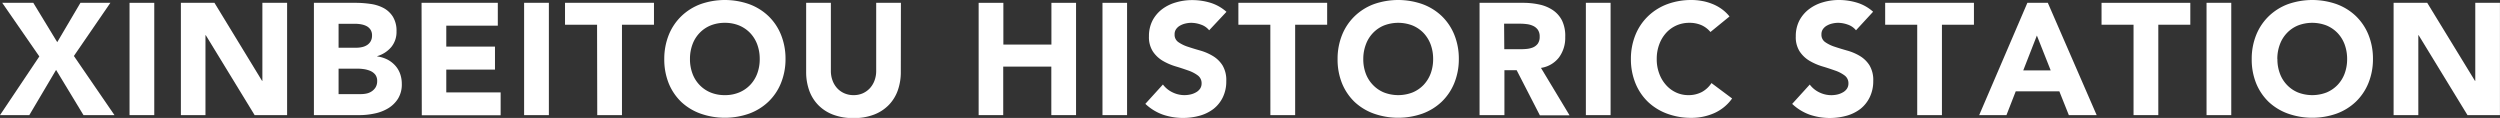
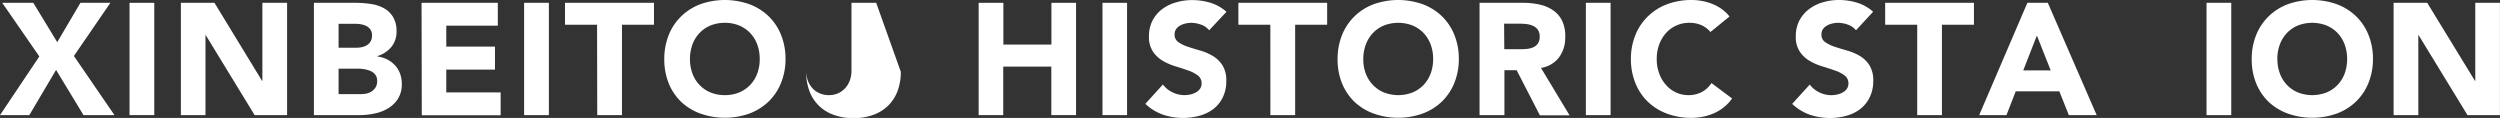
<svg xmlns="http://www.w3.org/2000/svg" viewBox="0 0 539.01 25.43">
  <rect x="0" y="0" width="539.01" height="25.43" fill="#333333" stroke="none" />
  <defs>
    <style>.cls-1{fill:#fff;}</style>
  </defs>
  <title>word</title>
  <g id="圖層_2" data-name="圖層 2">
    <g id="圖層_1-2" data-name="圖層 1">
      <path class="cls-1" d="M8.48,12.17.48.61h6.7l5.16,8.48,5-8.48h6.46L15.93,12.07l8.75,12.75H18l-5.91-9.75L6.32,24.82H0Z" />
      <path class="cls-1" d="M27.93.61h5.33V24.82H27.93Z" />
      <path class="cls-1" d="M39,.61h7.24L56.5,17.43h.07V.61H61.9V24.82h-7L44.37,7.59H44.3V24.82H39Z" />
      <path class="cls-1" d="M67.68.61h9a22.64,22.64,0,0,1,3.17.23,8.5,8.5,0,0,1,2.85.89,5.39,5.39,0,0,1,2,1.86,5.76,5.76,0,0,1,.79,3.18,5.11,5.11,0,0,1-1.15,3.4,6.3,6.3,0,0,1-3,1.93v.07a6.87,6.87,0,0,1,2.17.66,6.05,6.05,0,0,1,1.67,1.27,5.33,5.33,0,0,1,1.08,1.79,6.38,6.38,0,0,1,.37,2.19,5.81,5.81,0,0,1-.82,3.2,6.45,6.45,0,0,1-2.12,2.07,9.15,9.15,0,0,1-2.92,1.12,15.5,15.5,0,0,1-3.23.35H67.68ZM73,10.29h3.86a5.57,5.57,0,0,0,1.22-.14,3.3,3.3,0,0,0,1.07-.44,2.33,2.33,0,0,0,.77-.82,2.41,2.41,0,0,0,.29-1.23,2.21,2.21,0,0,0-.32-1.25,2.29,2.29,0,0,0-.84-.77,4.06,4.06,0,0,0-1.16-.39,6.91,6.91,0,0,0-1.27-.12H73Zm0,10H77.8A5.87,5.87,0,0,0,79,20.17a3.19,3.19,0,0,0,1.15-.48A2.86,2.86,0,0,0,81,18.8a2.62,2.62,0,0,0,.32-1.33,2.19,2.19,0,0,0-.42-1.39,2.78,2.78,0,0,0-1.08-.8,5.66,5.66,0,0,0-1.4-.38,10.12,10.12,0,0,0-1.4-.1H73Z" />
      <path class="cls-1" d="M90.89.61h16.44V5.54H96.22v4.51h10.5V15H96.22v4.92h11.72v4.93h-17Z" />
      <path class="cls-1" d="M113,.61h5.34V24.82H113Z" />
      <path class="cls-1" d="M128.73,5.33h-6.91V.61H141V5.33h-6.9V24.82h-5.33Z" />
      <path class="cls-1" d="M143.22,12.72a13.86,13.86,0,0,1,1-5.27,11.67,11.67,0,0,1,2.72-4A12,12,0,0,1,151.05.89a15.81,15.81,0,0,1,10.46,0,12,12,0,0,1,4.13,2.54,11.53,11.53,0,0,1,2.72,4,13.67,13.67,0,0,1,1,5.27,13.65,13.65,0,0,1-1,5.26,11.53,11.53,0,0,1-2.72,4,12,12,0,0,1-4.13,2.54,15.81,15.81,0,0,1-10.46,0A12,12,0,0,1,146.91,22a11.67,11.67,0,0,1-2.72-4A13.84,13.84,0,0,1,143.22,12.72Zm5.54,0a8.88,8.88,0,0,0,.53,3.12,7,7,0,0,0,1.52,2.46,6.92,6.92,0,0,0,2.37,1.63,7.93,7.93,0,0,0,3.1.58,7.84,7.84,0,0,0,3.09-.58,7,7,0,0,0,2.38-1.63,7.18,7.18,0,0,0,1.52-2.46,8.88,8.88,0,0,0,.53-3.12,9,9,0,0,0-.53-3.12,7.23,7.23,0,0,0-1.52-2.47,7,7,0,0,0-2.38-1.63,8,8,0,0,0-3.09-.58,8.11,8.11,0,0,0-3.1.58,6.92,6.92,0,0,0-2.37,1.63,7.08,7.08,0,0,0-1.52,2.47A9,9,0,0,0,148.76,12.72Z" />
-       <path class="cls-1" d="M194.22,15.48a11.77,11.77,0,0,1-.65,4,8.63,8.63,0,0,1-1.93,3.14,8.85,8.85,0,0,1-3.2,2.09,12,12,0,0,1-4.41.75,12.11,12.11,0,0,1-4.44-.75,8.85,8.85,0,0,1-3.2-2.09,8.63,8.63,0,0,1-1.93-3.14,11.77,11.77,0,0,1-.65-4V.61h5.33V15.28a5.82,5.82,0,0,0,.36,2.08,5,5,0,0,0,1,1.66,4.6,4.6,0,0,0,1.56,1.1,4.9,4.9,0,0,0,2,.39,4.78,4.78,0,0,0,1.95-.39,4.72,4.72,0,0,0,1.54-1.1,5,5,0,0,0,1-1.66,5.82,5.82,0,0,0,.36-2.08V.61h5.33Z" />
+       <path class="cls-1" d="M194.22,15.48a11.77,11.77,0,0,1-.65,4,8.63,8.63,0,0,1-1.93,3.14,8.85,8.85,0,0,1-3.2,2.09,12,12,0,0,1-4.41.75,12.11,12.11,0,0,1-4.44-.75,8.85,8.85,0,0,1-3.2-2.09,8.63,8.63,0,0,1-1.93-3.14,11.77,11.77,0,0,1-.65-4V.61V15.28a5.82,5.82,0,0,0,.36,2.08,5,5,0,0,0,1,1.66,4.6,4.6,0,0,0,1.56,1.1,4.9,4.9,0,0,0,2,.39,4.78,4.78,0,0,0,1.95-.39,4.72,4.72,0,0,0,1.54-1.1,5,5,0,0,0,1-1.66,5.82,5.82,0,0,0,.36-2.08V.61h5.33Z" />
      <path class="cls-1" d="M211,.61h5.33v9h10.36v-9H232V24.82h-5.33V14.36H216.3V24.82H211Z" />
      <path class="cls-1" d="M237.7.61H243V24.82H237.7Z" />
      <path class="cls-1" d="M260.7,6.53a3.83,3.83,0,0,0-1.76-1.22,6.34,6.34,0,0,0-2.1-.39,5.6,5.6,0,0,0-1.2.14,4.26,4.26,0,0,0-1.16.43,2.55,2.55,0,0,0-.89.77,1.9,1.9,0,0,0-.34,1.16,1.9,1.9,0,0,0,.82,1.67,7.67,7.67,0,0,0,2.07,1c.83.28,1.72.55,2.68.82a11.13,11.13,0,0,1,2.69,1.17,6.28,6.28,0,0,1,2.06,2,6.14,6.14,0,0,1,.82,3.39,7.8,7.8,0,0,1-.75,3.52,7.17,7.17,0,0,1-2,2.49,8.75,8.75,0,0,1-3,1.47,13.57,13.57,0,0,1-7.94-.24,10.77,10.77,0,0,1-3.76-2.32l3.79-4.17a5.58,5.58,0,0,0,2.07,1.69,5.83,5.83,0,0,0,3.89.45,4.29,4.29,0,0,0,1.2-.47,2.58,2.58,0,0,0,.86-.78,2,2,0,0,0,.32-1.13,2.06,2.06,0,0,0-.84-1.73,7.5,7.5,0,0,0-2.1-1.07c-.84-.3-1.75-.6-2.73-.89a12.72,12.72,0,0,1-2.74-1.2,6.61,6.61,0,0,1-2.1-2,5.66,5.66,0,0,1-.84-3.25,7.31,7.31,0,0,1,.77-3.42A7.42,7.42,0,0,1,250.53,2a9,9,0,0,1,3-1.48,12.15,12.15,0,0,1,3.45-.5,13.53,13.53,0,0,1,4,.58,9.28,9.28,0,0,1,3.45,1.95Z" />
      <path class="cls-1" d="M273.89,5.33H267V.61h19.14V5.33h-6.9V24.82h-5.34Z" />
      <path class="cls-1" d="M288.39,12.72a13.67,13.67,0,0,1,1-5.27,11.67,11.67,0,0,1,2.72-4A12,12,0,0,1,296.22.89a15.81,15.81,0,0,1,10.46,0,12,12,0,0,1,4.13,2.54,11.67,11.67,0,0,1,2.72,4,13.67,13.67,0,0,1,1,5.27,13.65,13.65,0,0,1-1,5.26,11.67,11.67,0,0,1-2.72,4,12,12,0,0,1-4.13,2.54,15.81,15.81,0,0,1-10.46,0A12,12,0,0,1,292.08,22a11.67,11.67,0,0,1-2.72-4A13.65,13.65,0,0,1,288.39,12.72Zm5.54,0a8.66,8.66,0,0,0,.53,3.12A7,7,0,0,0,296,18.3a6.92,6.92,0,0,0,2.37,1.63,8.55,8.55,0,0,0,6.19,0,7.06,7.06,0,0,0,2.38-1.63,7.34,7.34,0,0,0,1.52-2.46,8.88,8.88,0,0,0,.53-3.12,9,9,0,0,0-.53-3.12,7.39,7.39,0,0,0-1.52-2.47,7.06,7.06,0,0,0-2.38-1.63,8.55,8.55,0,0,0-6.19,0A6.92,6.92,0,0,0,296,7.13a7.08,7.08,0,0,0-1.52,2.47A8.81,8.81,0,0,0,293.93,12.72Z" />
      <path class="cls-1" d="M319,.61h9.37a16.48,16.48,0,0,1,3.5.36,8.35,8.35,0,0,1,2.91,1.2,6,6,0,0,1,2,2.26A7.6,7.6,0,0,1,337.47,8a7.08,7.08,0,0,1-1.33,4.36,6,6,0,0,1-3.9,2.28l6.16,10.22H332L327,15.14h-2.64v9.68H319Zm5.33,10h3.15c.48,0,1,0,1.52-.05a5,5,0,0,0,1.45-.31,2.6,2.6,0,0,0,1.08-.8,2.49,2.49,0,0,0,.43-1.54,2.54,2.54,0,0,0-.38-1.47,2.59,2.59,0,0,0-1-.84,4.4,4.4,0,0,0-1.33-.39,10.58,10.58,0,0,0-1.47-.1h-3.49Z" />
      <path class="cls-1" d="M341.92.61h5.33V24.82h-5.33Z" />
      <path class="cls-1" d="M368.78,6.9a5.4,5.4,0,0,0-1.93-1.47,6.43,6.43,0,0,0-2.65-.51,6.75,6.75,0,0,0-2.78.58,6.66,6.66,0,0,0-2.23,1.63,7.59,7.59,0,0,0-1.46,2.47,8.81,8.81,0,0,0-.53,3.12,8.66,8.66,0,0,0,.53,3.12,7.52,7.52,0,0,0,1.45,2.46,6.53,6.53,0,0,0,2.17,1.63,6.21,6.21,0,0,0,2.68.58,6.1,6.1,0,0,0,2.91-.68A5.79,5.79,0,0,0,369,17.91l4.45,3.32a9.4,9.4,0,0,1-3.9,3.18,12.1,12.1,0,0,1-4.85,1,14.91,14.91,0,0,1-5.23-.89A12,12,0,0,1,355.35,22a11.67,11.67,0,0,1-2.72-4,13.65,13.65,0,0,1-1-5.26,13.67,13.67,0,0,1,1-5.27,11.67,11.67,0,0,1,2.72-4A12,12,0,0,1,359.49.89,14.91,14.91,0,0,1,364.72,0a12.29,12.29,0,0,1,2.13.19,10.8,10.8,0,0,1,2.19.6,9.34,9.34,0,0,1,2.07,1.09,8.5,8.5,0,0,1,1.78,1.67Z" />
      <path class="cls-1" d="M400.16,6.53a3.83,3.83,0,0,0-1.76-1.22,6.34,6.34,0,0,0-2.1-.39,5.6,5.6,0,0,0-1.2.14,4.26,4.26,0,0,0-1.16.43,2.55,2.55,0,0,0-.89.77,1.9,1.9,0,0,0-.34,1.16,1.9,1.9,0,0,0,.82,1.67,7.67,7.67,0,0,0,2.07,1c.83.28,1.72.55,2.68.82A11.13,11.13,0,0,1,401,12.07a6.28,6.28,0,0,1,2.06,2,6.14,6.14,0,0,1,.82,3.39A7.8,7.8,0,0,1,403.1,21a7.17,7.17,0,0,1-2,2.49,8.75,8.75,0,0,1-3,1.47,13.57,13.57,0,0,1-7.94-.24,10.77,10.77,0,0,1-3.76-2.32l3.79-4.17a5.58,5.58,0,0,0,2.07,1.69,5.88,5.88,0,0,0,2.58.6,6.07,6.07,0,0,0,1.32-.15,4.35,4.35,0,0,0,1.19-.47,2.49,2.49,0,0,0,.86-.78,2,2,0,0,0,.32-1.13,2.06,2.06,0,0,0-.84-1.73,7.5,7.5,0,0,0-2.1-1.07c-.84-.3-1.75-.6-2.73-.89a12.72,12.72,0,0,1-2.74-1.2,6.61,6.61,0,0,1-2.1-2,5.66,5.66,0,0,1-.84-3.25,7.31,7.31,0,0,1,.77-3.42A7.42,7.42,0,0,1,390,2,9,9,0,0,1,393,.5,12.15,12.15,0,0,1,396.4,0a13.53,13.53,0,0,1,4,.58,9.28,9.28,0,0,1,3.45,1.95Z" />
      <path class="cls-1" d="M413.36,5.33h-6.91V.61h19.14V5.33h-6.9V24.82h-5.33Z" />
      <path class="cls-1" d="M437.11.61h4.41l10.53,24.21h-6L444,19.69h-9.4l-2,5.13h-5.88Zm2.05,7.05-2.94,7.52h5.92Z" />
-       <path class="cls-1" d="M460,5.33h-6.9V.61h19.14V5.33h-6.9V24.82H460Z" />
      <path class="cls-1" d="M475.74.61h5.33V24.82h-5.33Z" />
      <path class="cls-1" d="M485.48,12.72a13.67,13.67,0,0,1,1-5.27,11.67,11.67,0,0,1,2.72-4A12,12,0,0,1,493.31.89a15.81,15.81,0,0,1,10.46,0,12,12,0,0,1,4.13,2.54,11.67,11.67,0,0,1,2.72,4,13.67,13.67,0,0,1,1,5.27,13.65,13.65,0,0,1-1,5.26,11.67,11.67,0,0,1-2.72,4,12,12,0,0,1-4.13,2.54,15.81,15.81,0,0,1-10.46,0A12,12,0,0,1,489.17,22a11.67,11.67,0,0,1-2.72-4A13.65,13.65,0,0,1,485.48,12.72Zm5.54,0a8.66,8.66,0,0,0,.53,3.12,7,7,0,0,0,1.52,2.46,6.92,6.92,0,0,0,2.37,1.63,8.55,8.55,0,0,0,6.19,0A7.06,7.06,0,0,0,504,18.3a7.18,7.18,0,0,0,1.52-2.46,8.88,8.88,0,0,0,.53-3.12,9,9,0,0,0-.53-3.12A7.23,7.23,0,0,0,504,7.13a7.06,7.06,0,0,0-2.38-1.63,8.55,8.55,0,0,0-6.19,0,6.92,6.92,0,0,0-2.37,1.63,7.08,7.08,0,0,0-1.52,2.47A8.81,8.81,0,0,0,491,12.72Z" />
      <path class="cls-1" d="M516.07.61h7.25l10.29,16.82h.07V.61H539V24.82h-7L521.47,7.59h-.07V24.82h-5.33Z" />
    </g>
  </g>
</svg>